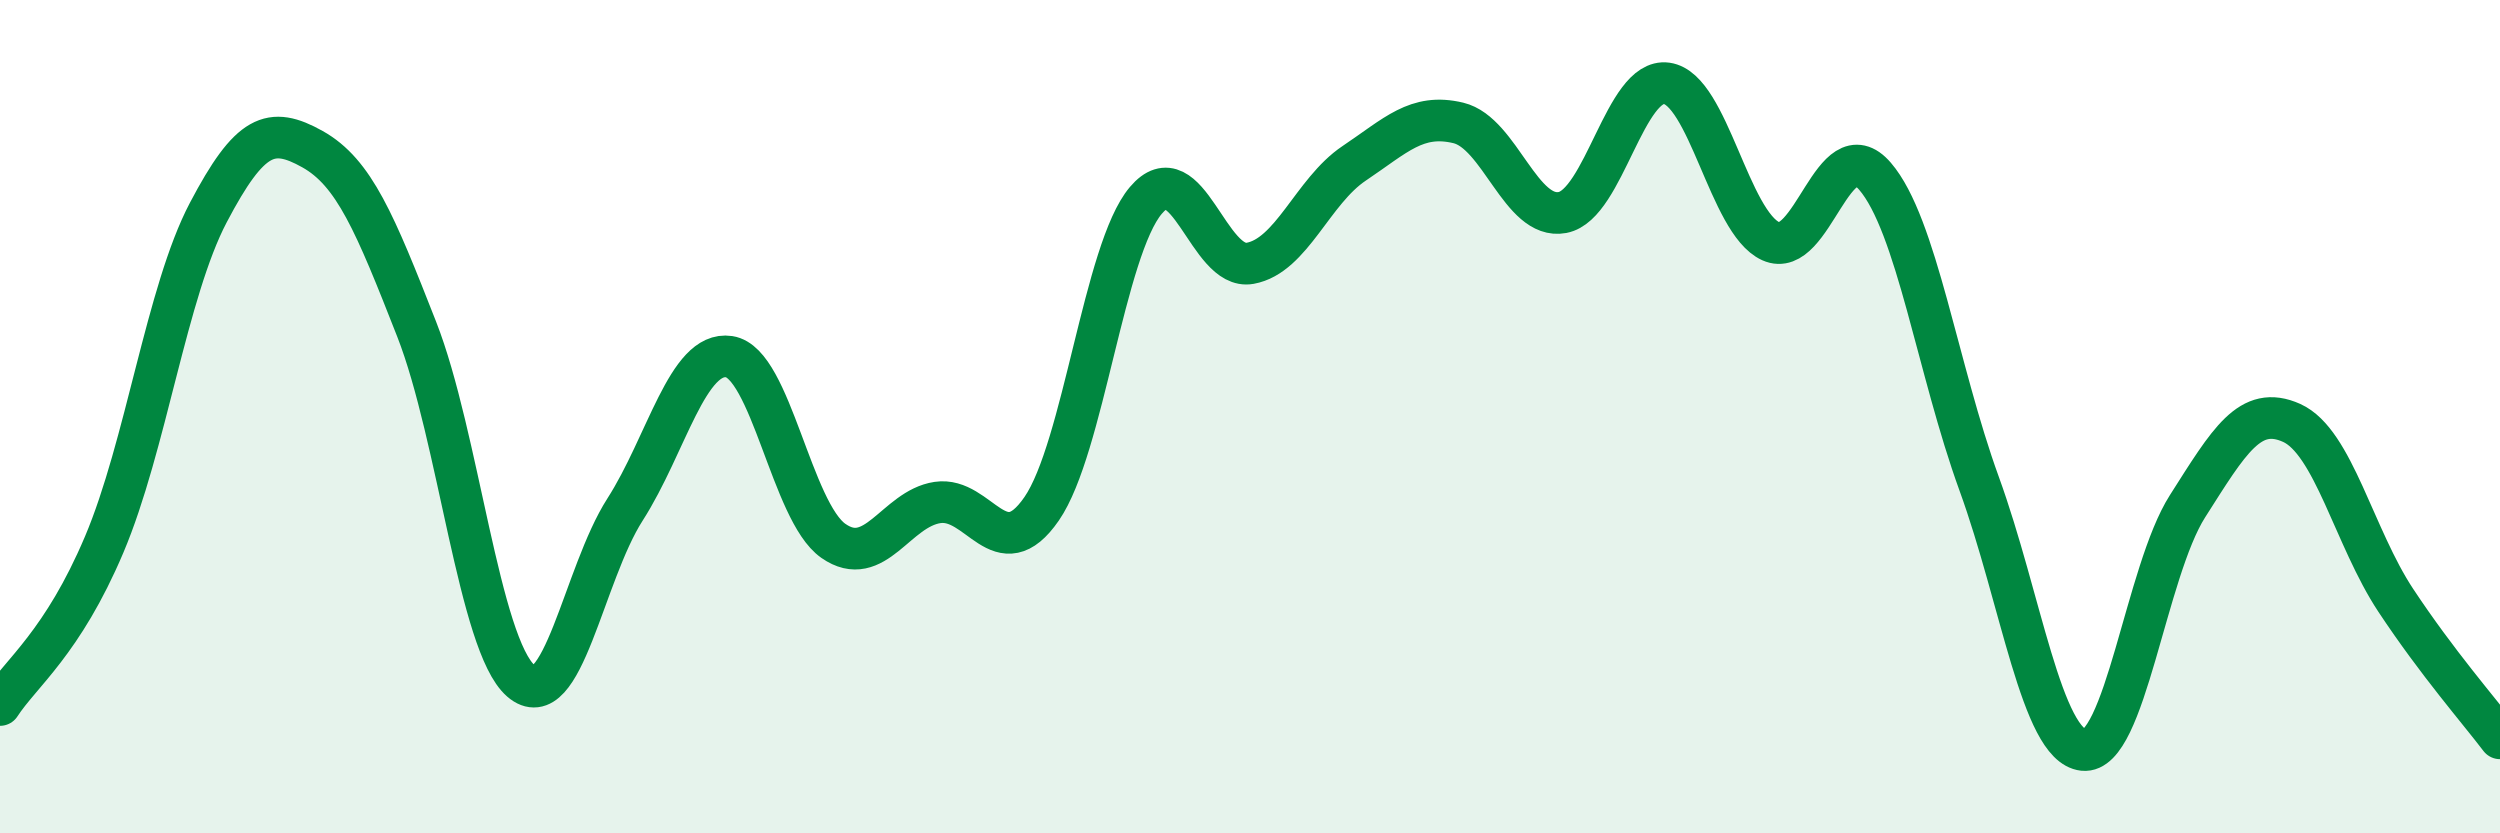
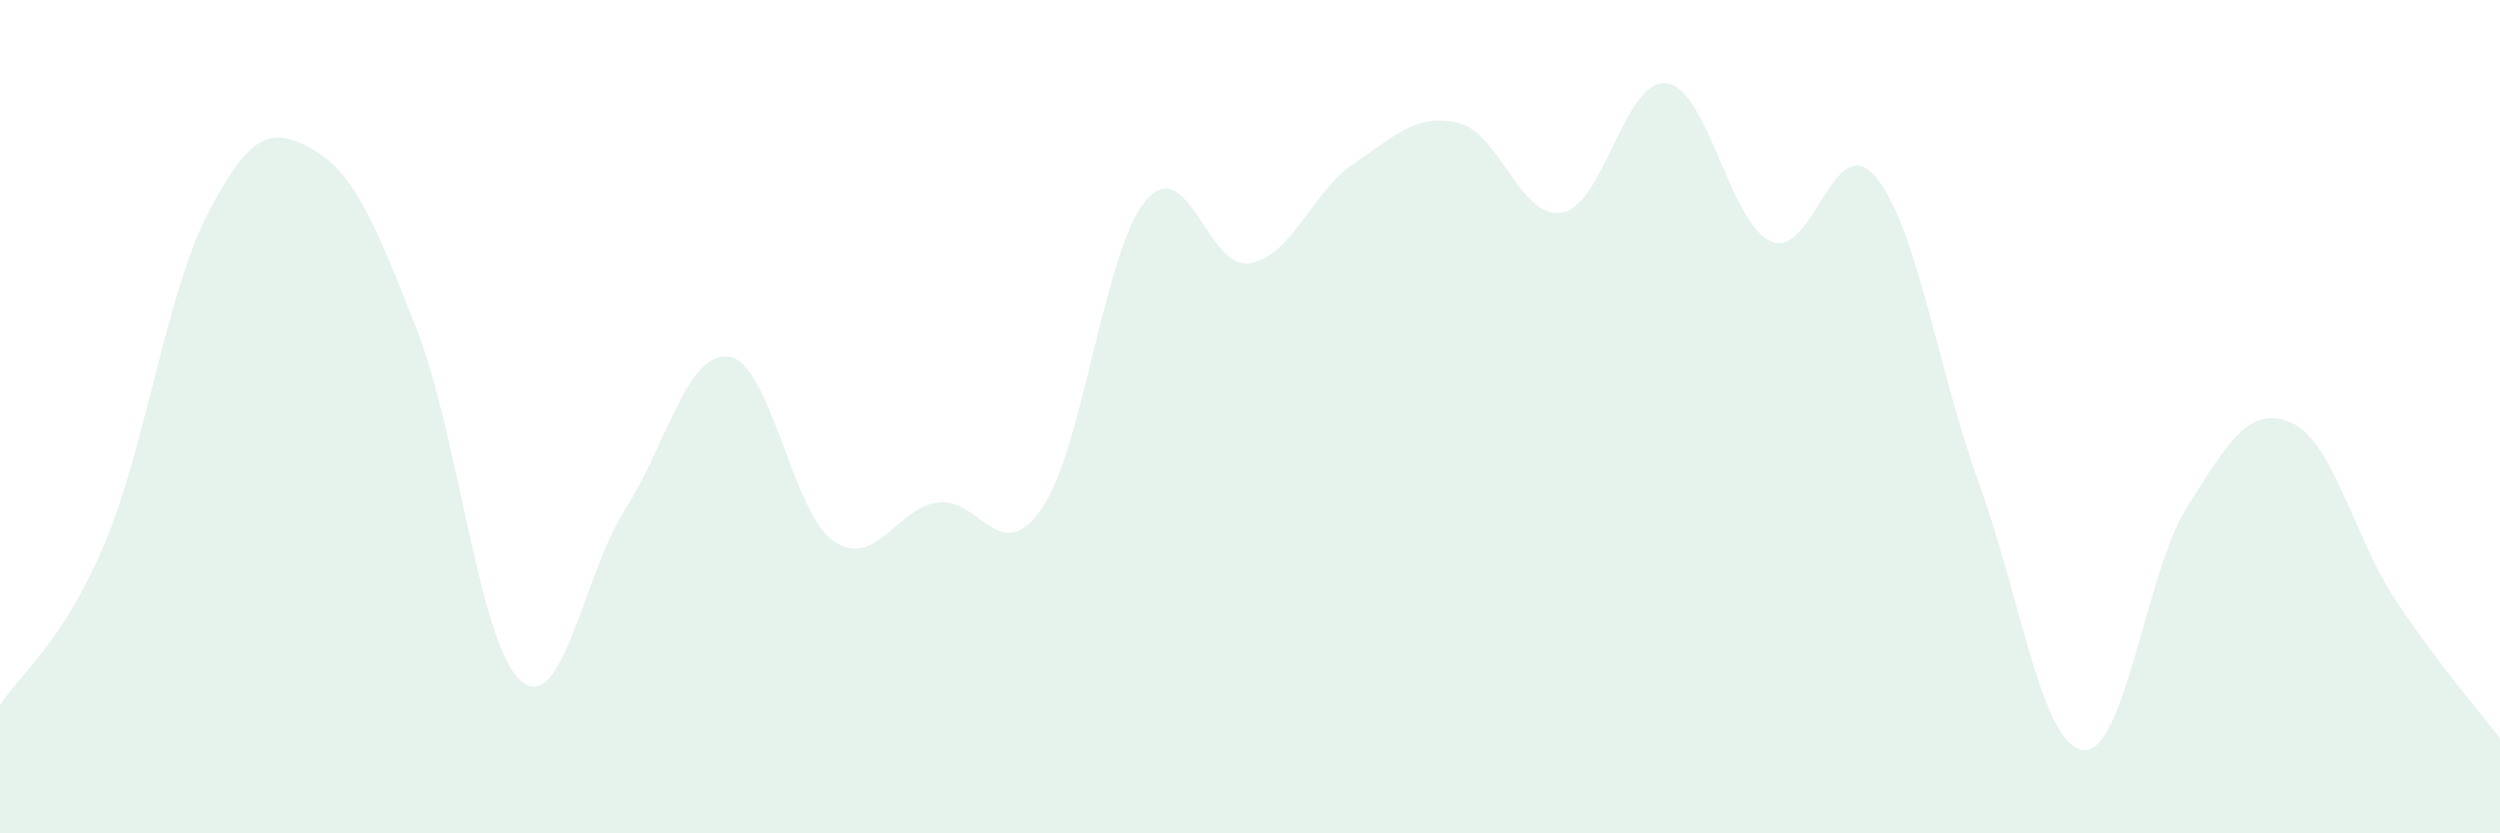
<svg xmlns="http://www.w3.org/2000/svg" width="60" height="20" viewBox="0 0 60 20">
  <path d="M 0,16.92 C 0.5,16.15 1.5,15.43 2.5,13.07 C 3.5,10.71 4,7 5,5.1 C 6,3.2 6.5,3.02 7.5,3.58 C 8.5,4.14 9,5.35 10,7.9 C 11,10.45 11.5,15.47 12.5,16.34 C 13.5,17.21 14,13.79 15,12.23 C 16,10.67 16.5,8.41 17.5,8.56 C 18.5,8.71 19,12.28 20,12.98 C 21,13.68 21.5,12.21 22.5,12.06 C 23.5,11.91 24,13.66 25,12.21 C 26,10.76 26.5,5.99 27.5,4.81 C 28.5,3.63 29,6.5 30,6.32 C 31,6.14 31.5,4.59 32.5,3.92 C 33.5,3.25 34,2.71 35,2.95 C 36,3.19 36.5,5.29 37.5,5.1 C 38.5,4.91 39,1.86 40,2 C 41,2.14 41.5,5.34 42.5,5.79 C 43.5,6.24 44,3.07 45,4.23 C 46,5.39 46.5,8.86 47.5,11.61 C 48.5,14.36 49,17.89 50,18 C 51,18.11 51.5,13.72 52.5,12.15 C 53.5,10.58 54,9.7 55,10.15 C 56,10.6 56.5,12.9 57.5,14.41 C 58.5,15.92 59.5,17.06 60,17.72L60 20L0 20Z" fill="#008740" opacity="0.1" stroke-linecap="round" stroke-linejoin="round" />
-   <path d="M 0,16.92 C 0.5,16.15 1.5,15.43 2.5,13.07 C 3.5,10.71 4,7 5,5.1 C 6,3.2 6.5,3.02 7.5,3.58 C 8.5,4.14 9,5.35 10,7.9 C 11,10.45 11.5,15.47 12.5,16.34 C 13.5,17.21 14,13.79 15,12.23 C 16,10.67 16.5,8.41 17.5,8.56 C 18.5,8.71 19,12.28 20,12.98 C 21,13.68 21.5,12.21 22.5,12.06 C 23.5,11.91 24,13.66 25,12.21 C 26,10.76 26.5,5.99 27.5,4.81 C 28.5,3.63 29,6.5 30,6.32 C 31,6.14 31.5,4.59 32.5,3.92 C 33.5,3.25 34,2.71 35,2.95 C 36,3.19 36.5,5.29 37.5,5.1 C 38.5,4.91 39,1.86 40,2 C 41,2.14 41.5,5.34 42.5,5.79 C 43.5,6.24 44,3.07 45,4.23 C 46,5.39 46.5,8.86 47.5,11.61 C 48.5,14.36 49,17.89 50,18 C 51,18.11 51.5,13.72 52.5,12.15 C 53.5,10.58 54,9.7 55,10.15 C 56,10.6 56.5,12.9 57.5,14.41 C 58.5,15.92 59.5,17.06 60,17.72" stroke="#008740" stroke-width="1" fill="none" stroke-linecap="round" stroke-linejoin="round" />
</svg>